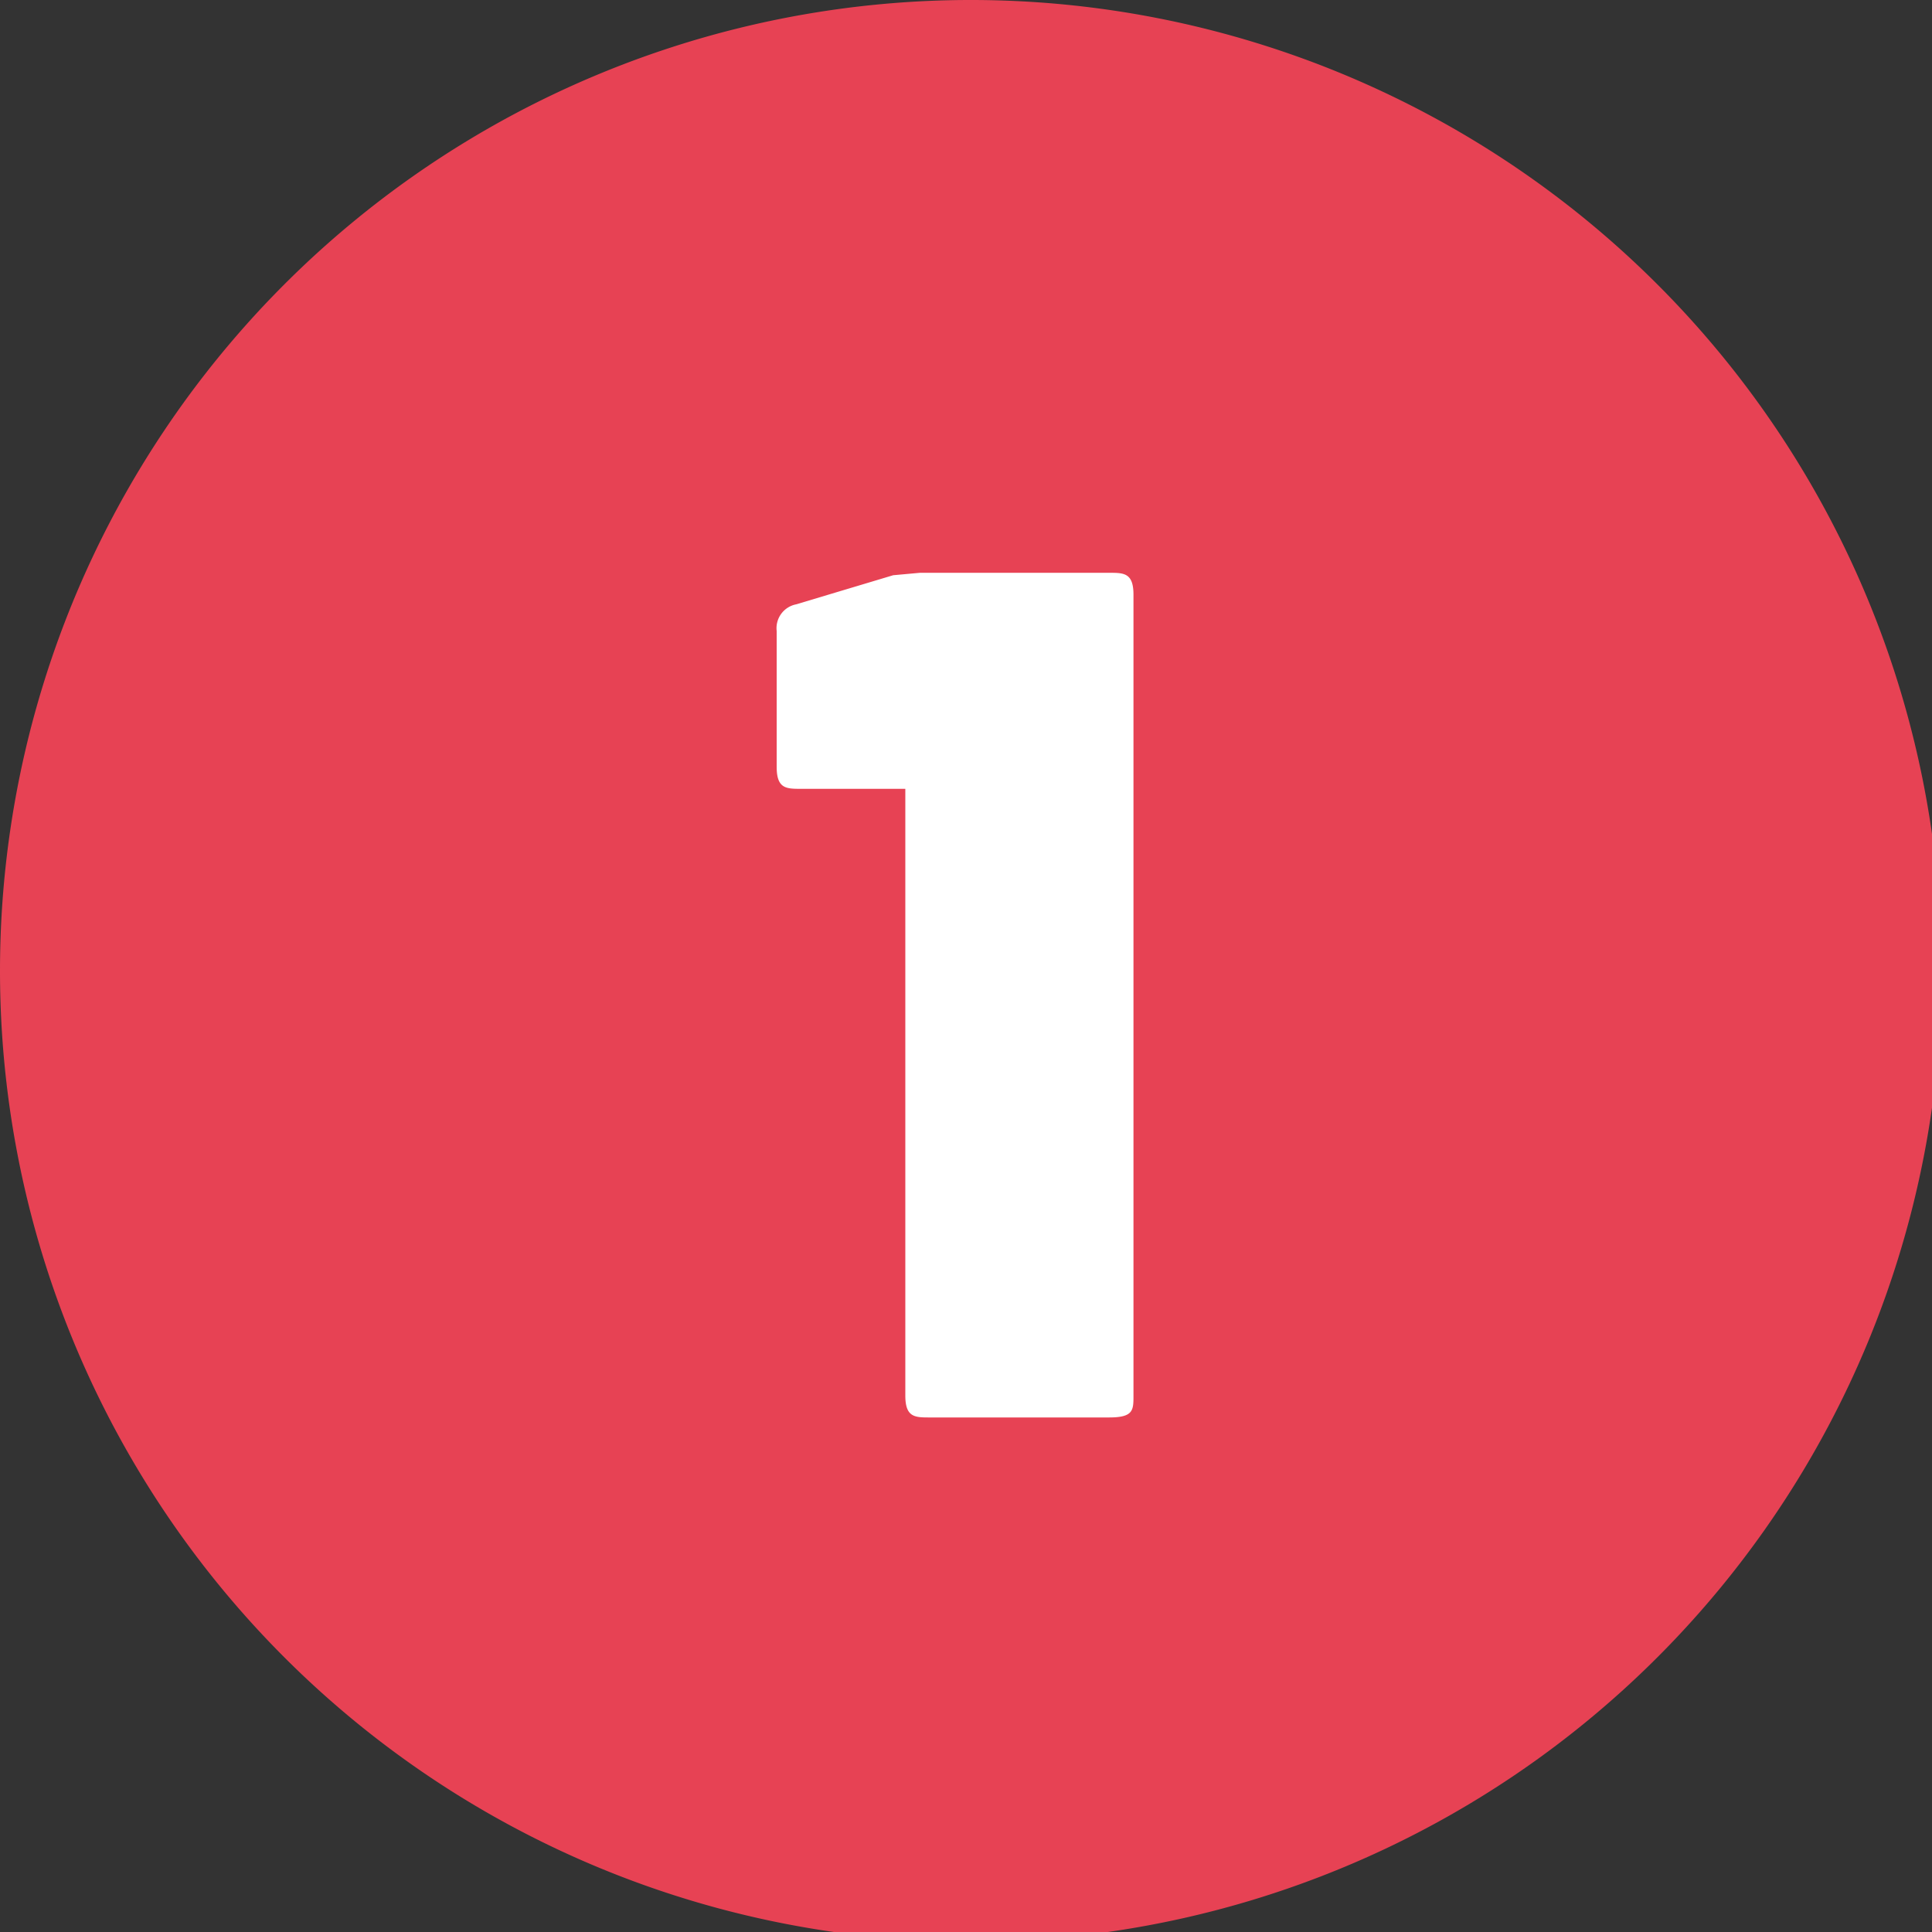
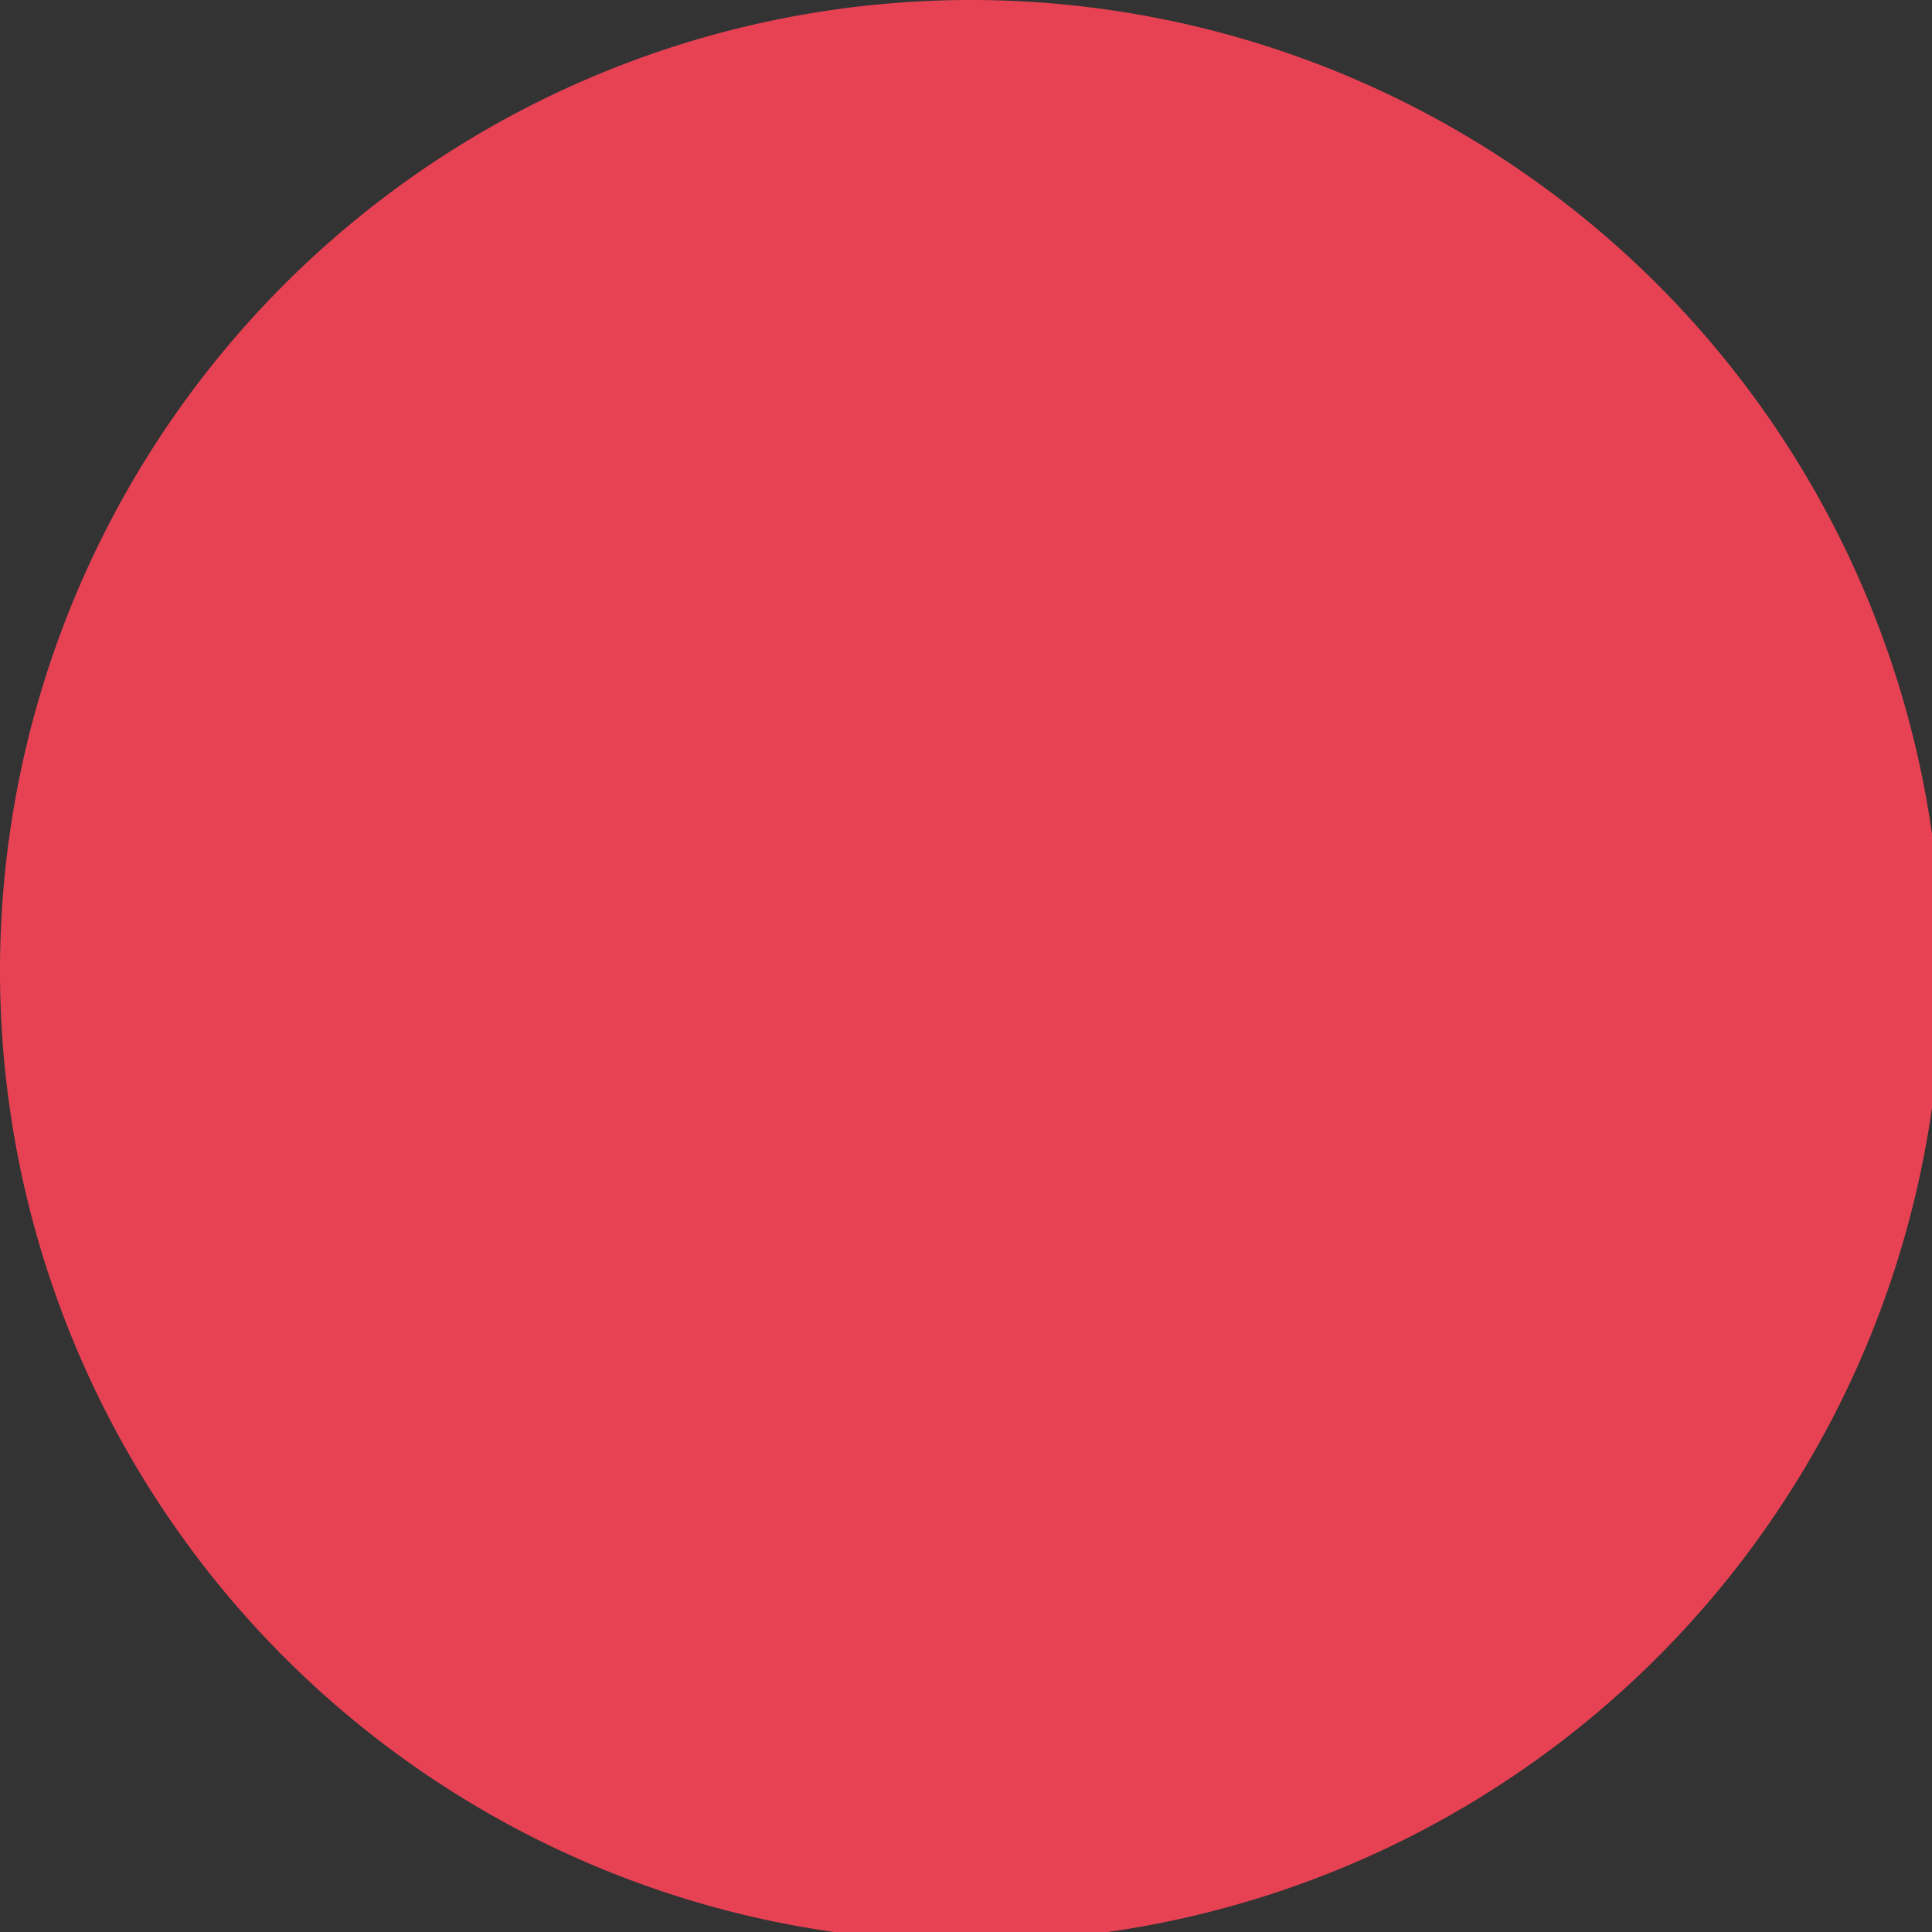
<svg xmlns="http://www.w3.org/2000/svg" viewBox="0 0 7.96 7.96">
  <rect x="0" y="0" width="7.96" height="7.96" fill="#333333" stroke="none" />
  <defs>
    <style>.cls-1{fill:none;}.cls-2{clip-path:url(#clip-path);}.cls-3{fill:#e74254;}.cls-4{fill:#fff;}</style>
    <clipPath id="clip-path" transform="translate(0 0)">
      <rect class="cls-1" width="7.96" height="7.96" />
    </clipPath>
  </defs>
  <g id="Calque_2" data-name="Calque 2">
    <g id="Calque_1-2" data-name="Calque 1">
      <g class="cls-2">
        <path class="cls-3" d="M4,8A4,4,0,1,0,0,4,4,4,0,0,0,4,8" transform="translate(0 0)" />
-         <path class="cls-4" d="M3.79,2.36h.78c.06,0,.1,0,.1.09v3.3c0,.06,0,.09-.1.09H3.83c-.06,0-.1,0-.1-.09V3.25s0,0,0,0H3.3c-.06,0-.1,0-.1-.09V2.6a.1.1,0,0,1,.08-.11l.4-.12Z" transform="translate(0 0)" />
      </g>
    </g>
  </g>
</svg>